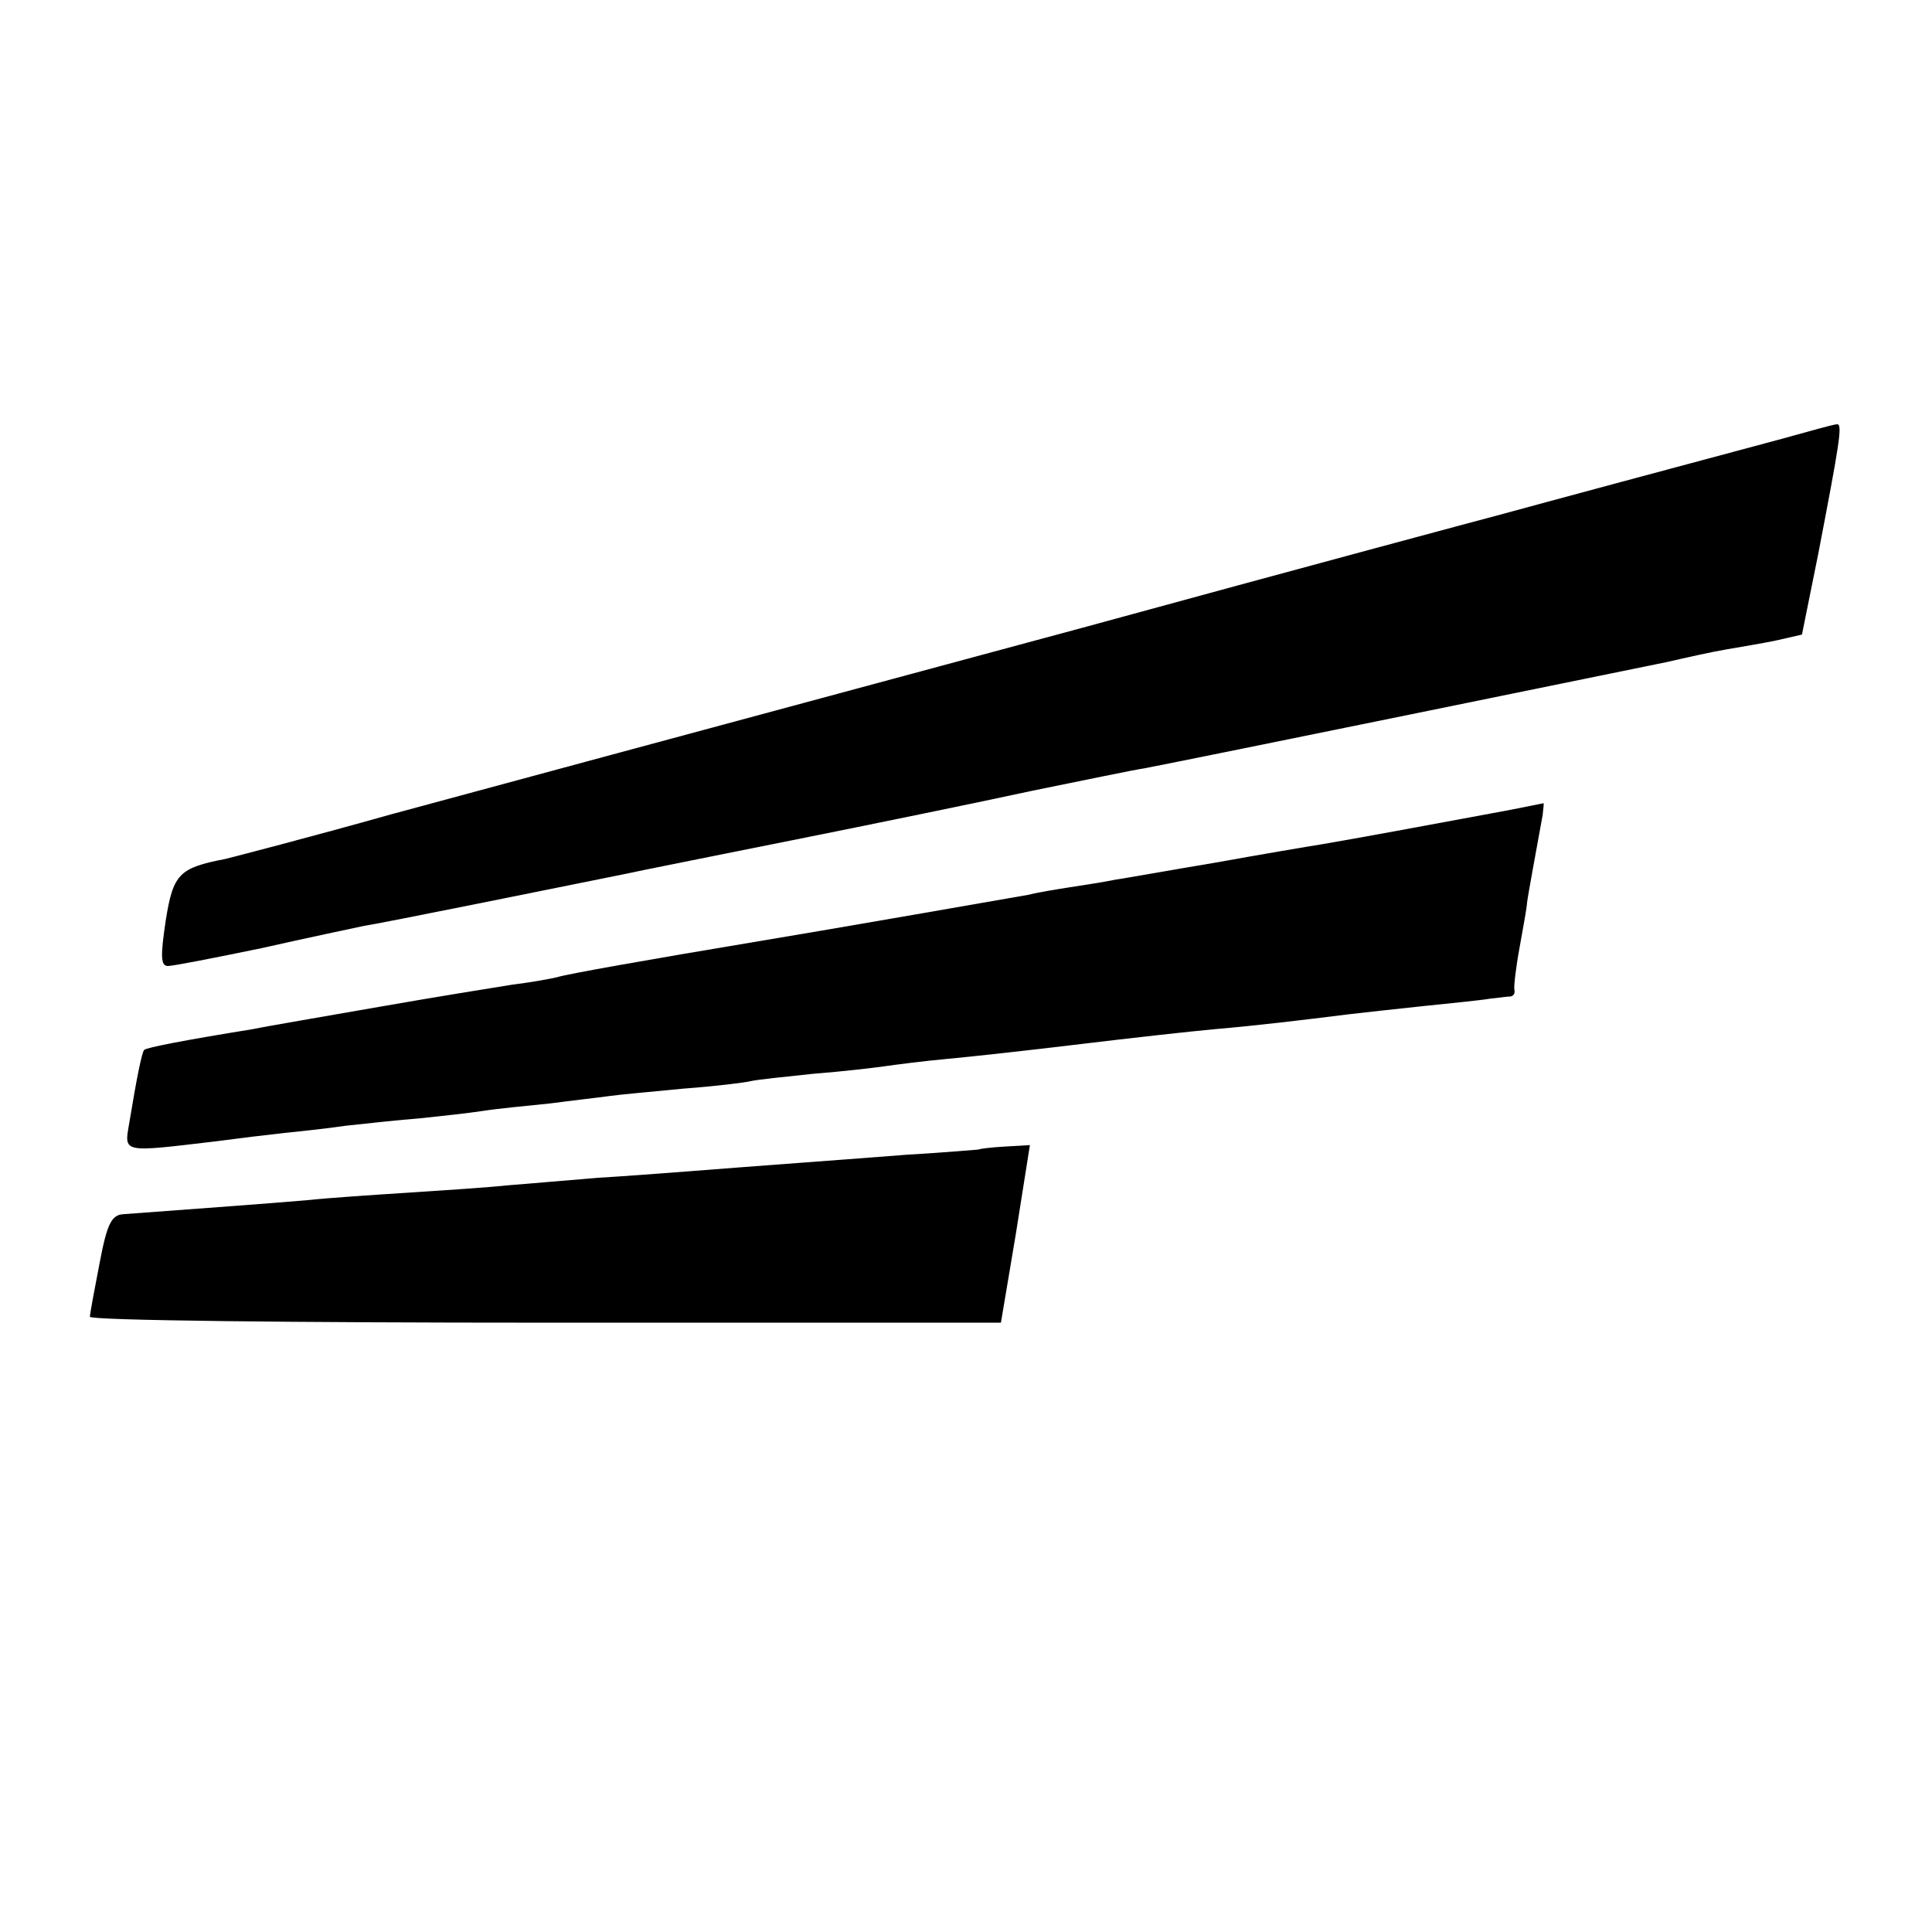
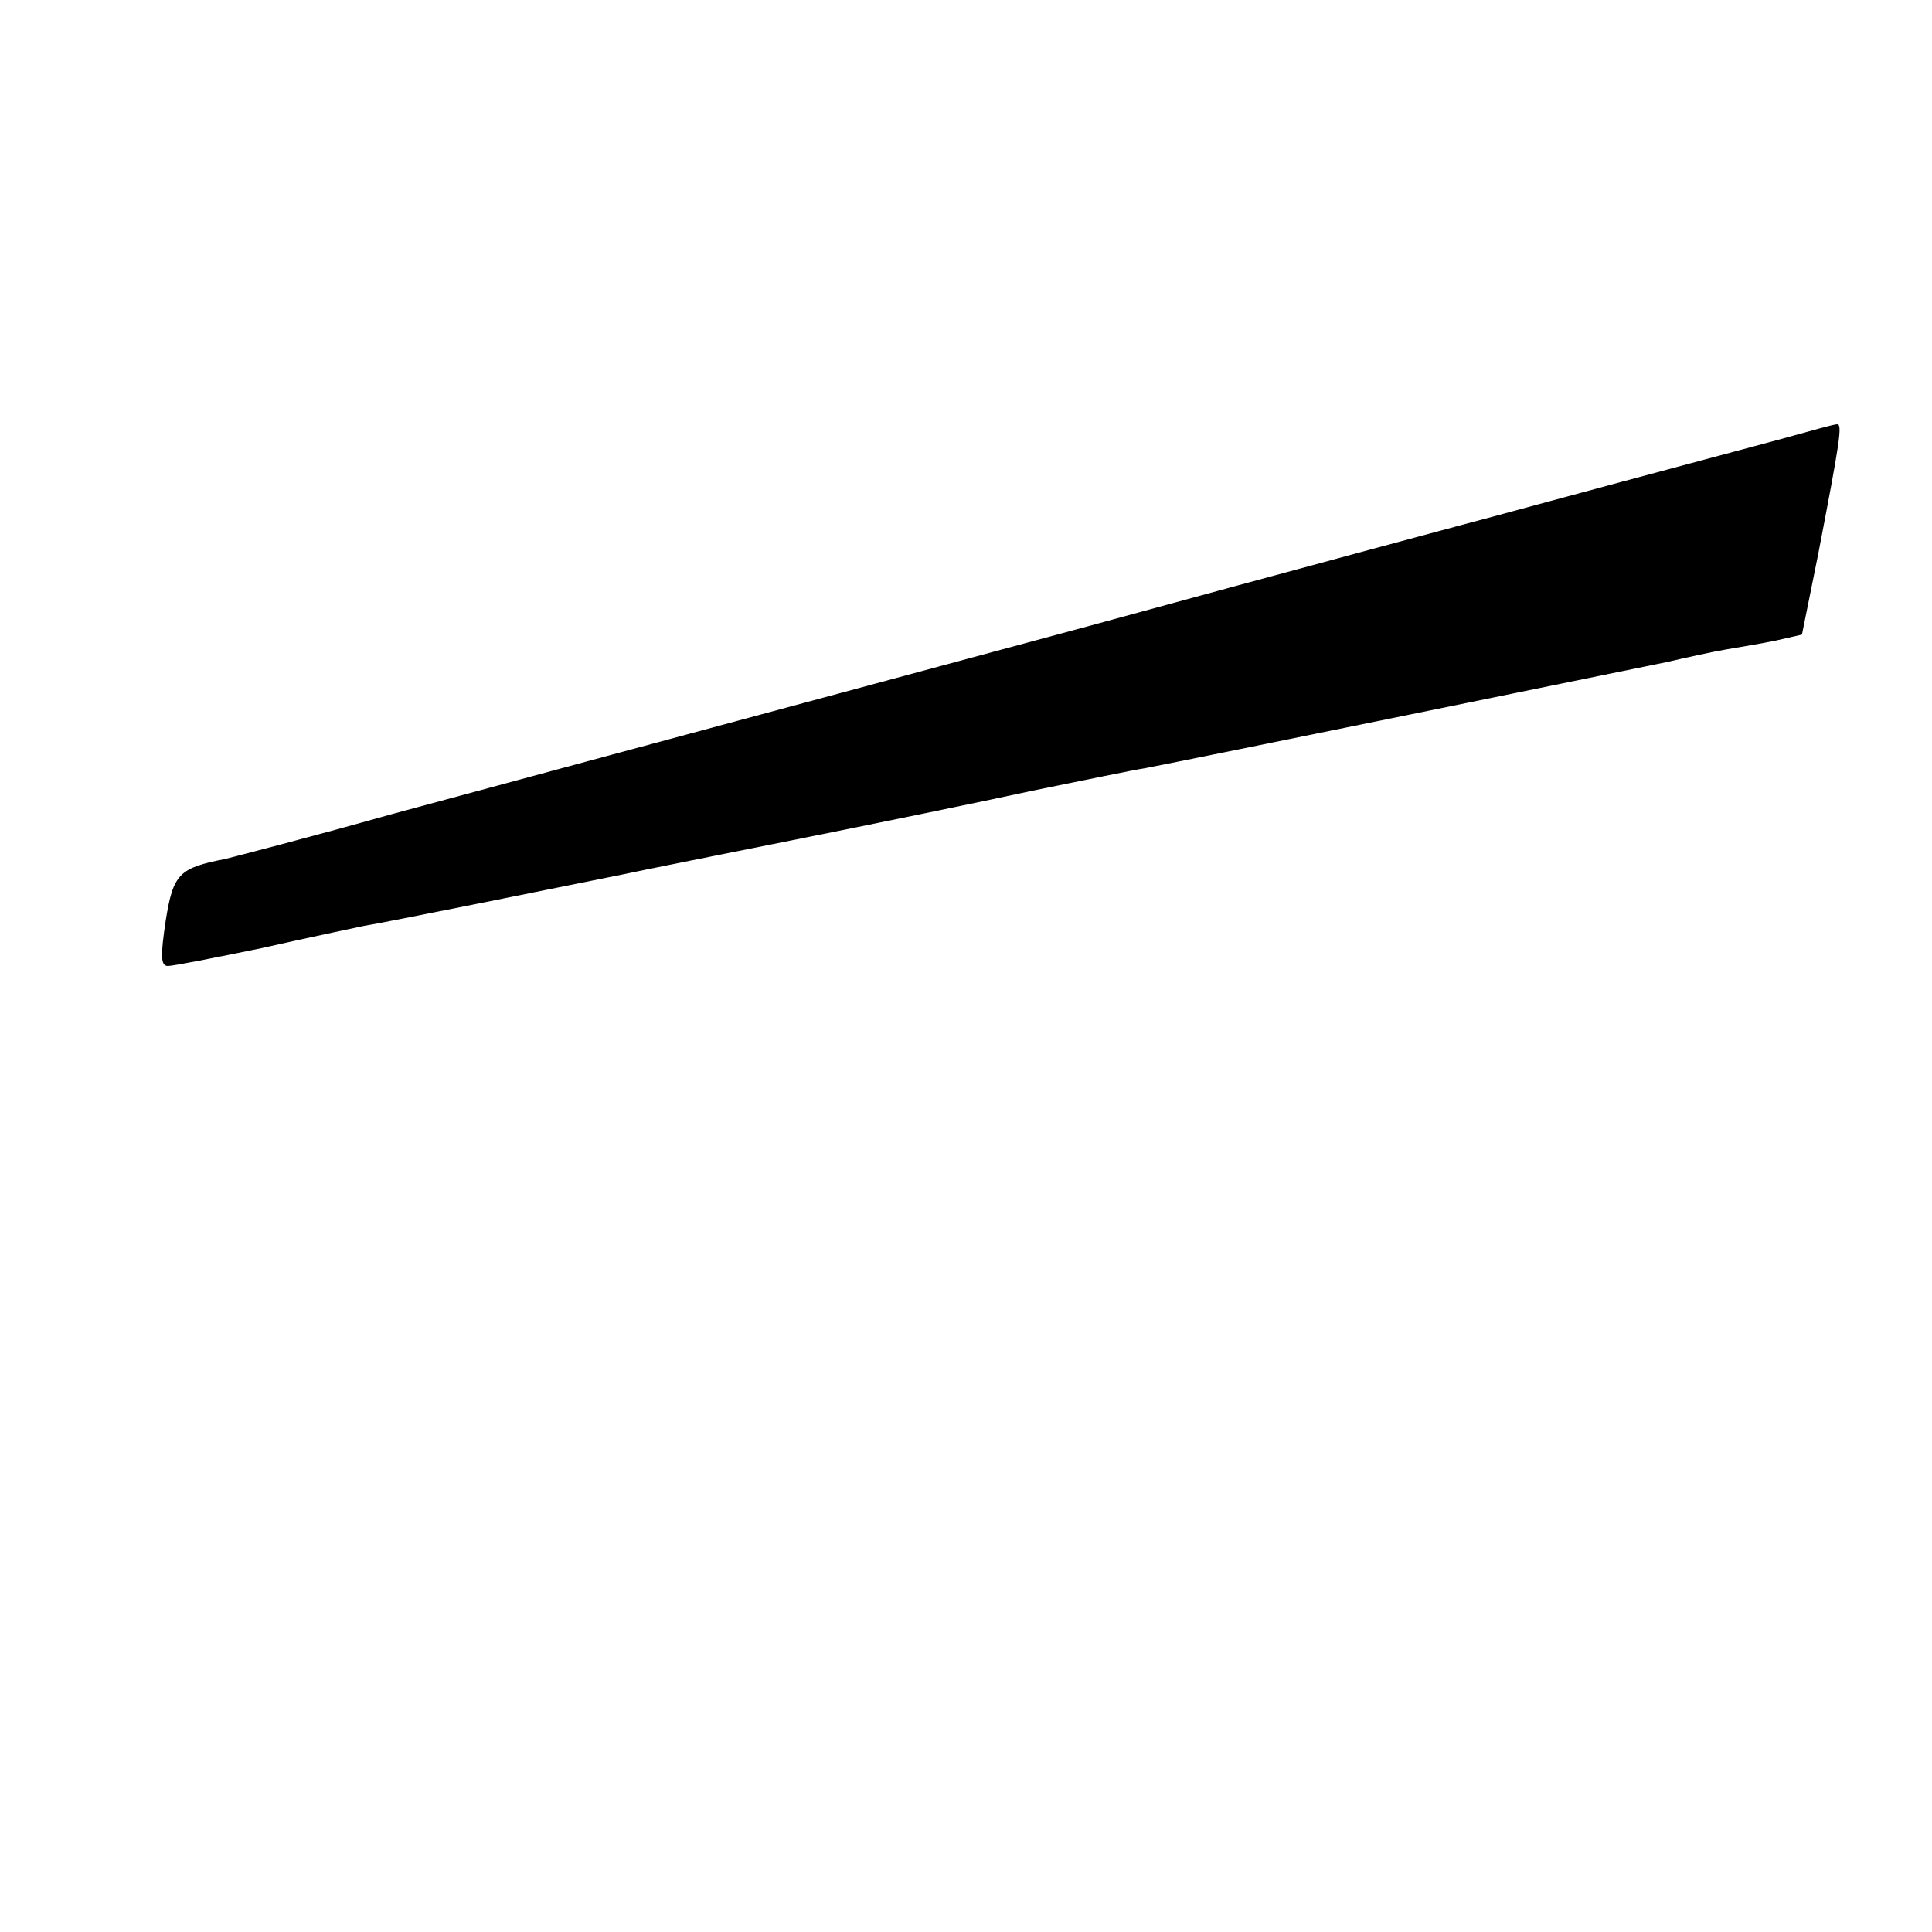
<svg xmlns="http://www.w3.org/2000/svg" version="1.0" width="260pt" height="260pt" viewBox="0 0 260 260" preserveAspectRatio="xMidYMid meet">
  <g transform="translate(0,260) scale(0.1,-0.1)" fill="#000000" stroke="none">
    <path d="M2400 2010 c-59 -16 -176 -47 -320 -86 -30 -8 -62 -17 -70 -19 -8 -2 -258 -69 -554 -150 -297 -80 -582 -157 -634 -171 -52 -14 -185 -50 -296 -80 -110 -31 -211 -57 -223 -60 -62 -12 -70 -20 -80 -83 -7 -47 -7 -61 3 -61 7 0 63 11 126 24 62 14 124 27 138 30 21 3 268 53 352 70 13 3 113 23 223 45 110 22 256 52 325 67 69 14 136 28 150 30 58 11 659 134 703 143 26 6 62 14 80 17 17 3 48 8 67 12 l35 8 22 109 c29 151 33 175 25 174 -4 0 -36 -9 -72 -19z" />
-     <path d="M2005 1505 c-86 -16 -178 -33 -225 -41 -19 -3 -84 -14 -145 -25 -60 -10 -121 -21 -135 -23 -14 -3 -41 -7 -60 -10 -19 -3 -44 -7 -55 -10 -17 -3 -269 -47 -360 -62 -156 -26 -263 -45 -275 -49 -8 -2 -35 -7 -60 -10 -25 -4 -106 -17 -180 -30 -74 -13 -151 -26 -170 -30 -93 -15 -144 -25 -146 -28 -3 -3 -10 -37 -20 -98 -7 -41 -11 -40 116 -25 30 4 71 9 90 11 19 2 58 6 85 10 28 3 73 8 100 10 28 3 66 7 85 10 19 3 60 7 90 10 30 4 66 8 80 10 14 2 59 6 100 10 41 3 82 8 90 10 8 2 47 6 85 10 39 3 81 8 95 10 14 2 52 7 85 10 33 3 114 12 180 20 66 8 147 17 180 20 58 5 116 12 180 20 17 2 62 7 100 11 39 4 79 8 90 10 11 1 23 3 28 3 4 1 6 4 5 9 -1 4 2 30 7 57 5 28 10 55 10 60 1 9 13 74 21 118 1 9 2 17 1 16 -1 0 -33 -7 -72 -14z" />
-     <path d="M1317 1053 c-1 0 -45 -4 -97 -7 -52 -4 -117 -9 -145 -11 -109 -8 -203 -16 -270 -20 -38 -3 -93 -8 -120 -10 -28 -3 -89 -7 -135 -10 -47 -3 -107 -7 -135 -10 -44 -4 -196 -15 -249 -19 -16 -1 -22 -13 -32 -66 -7 -36 -13 -68 -13 -72 -1 -5 275 -8 612 -8 l614 0 20 119 19 120 -34 -2 c-18 -1 -34 -3 -35 -4z" />
  </g>
</svg>